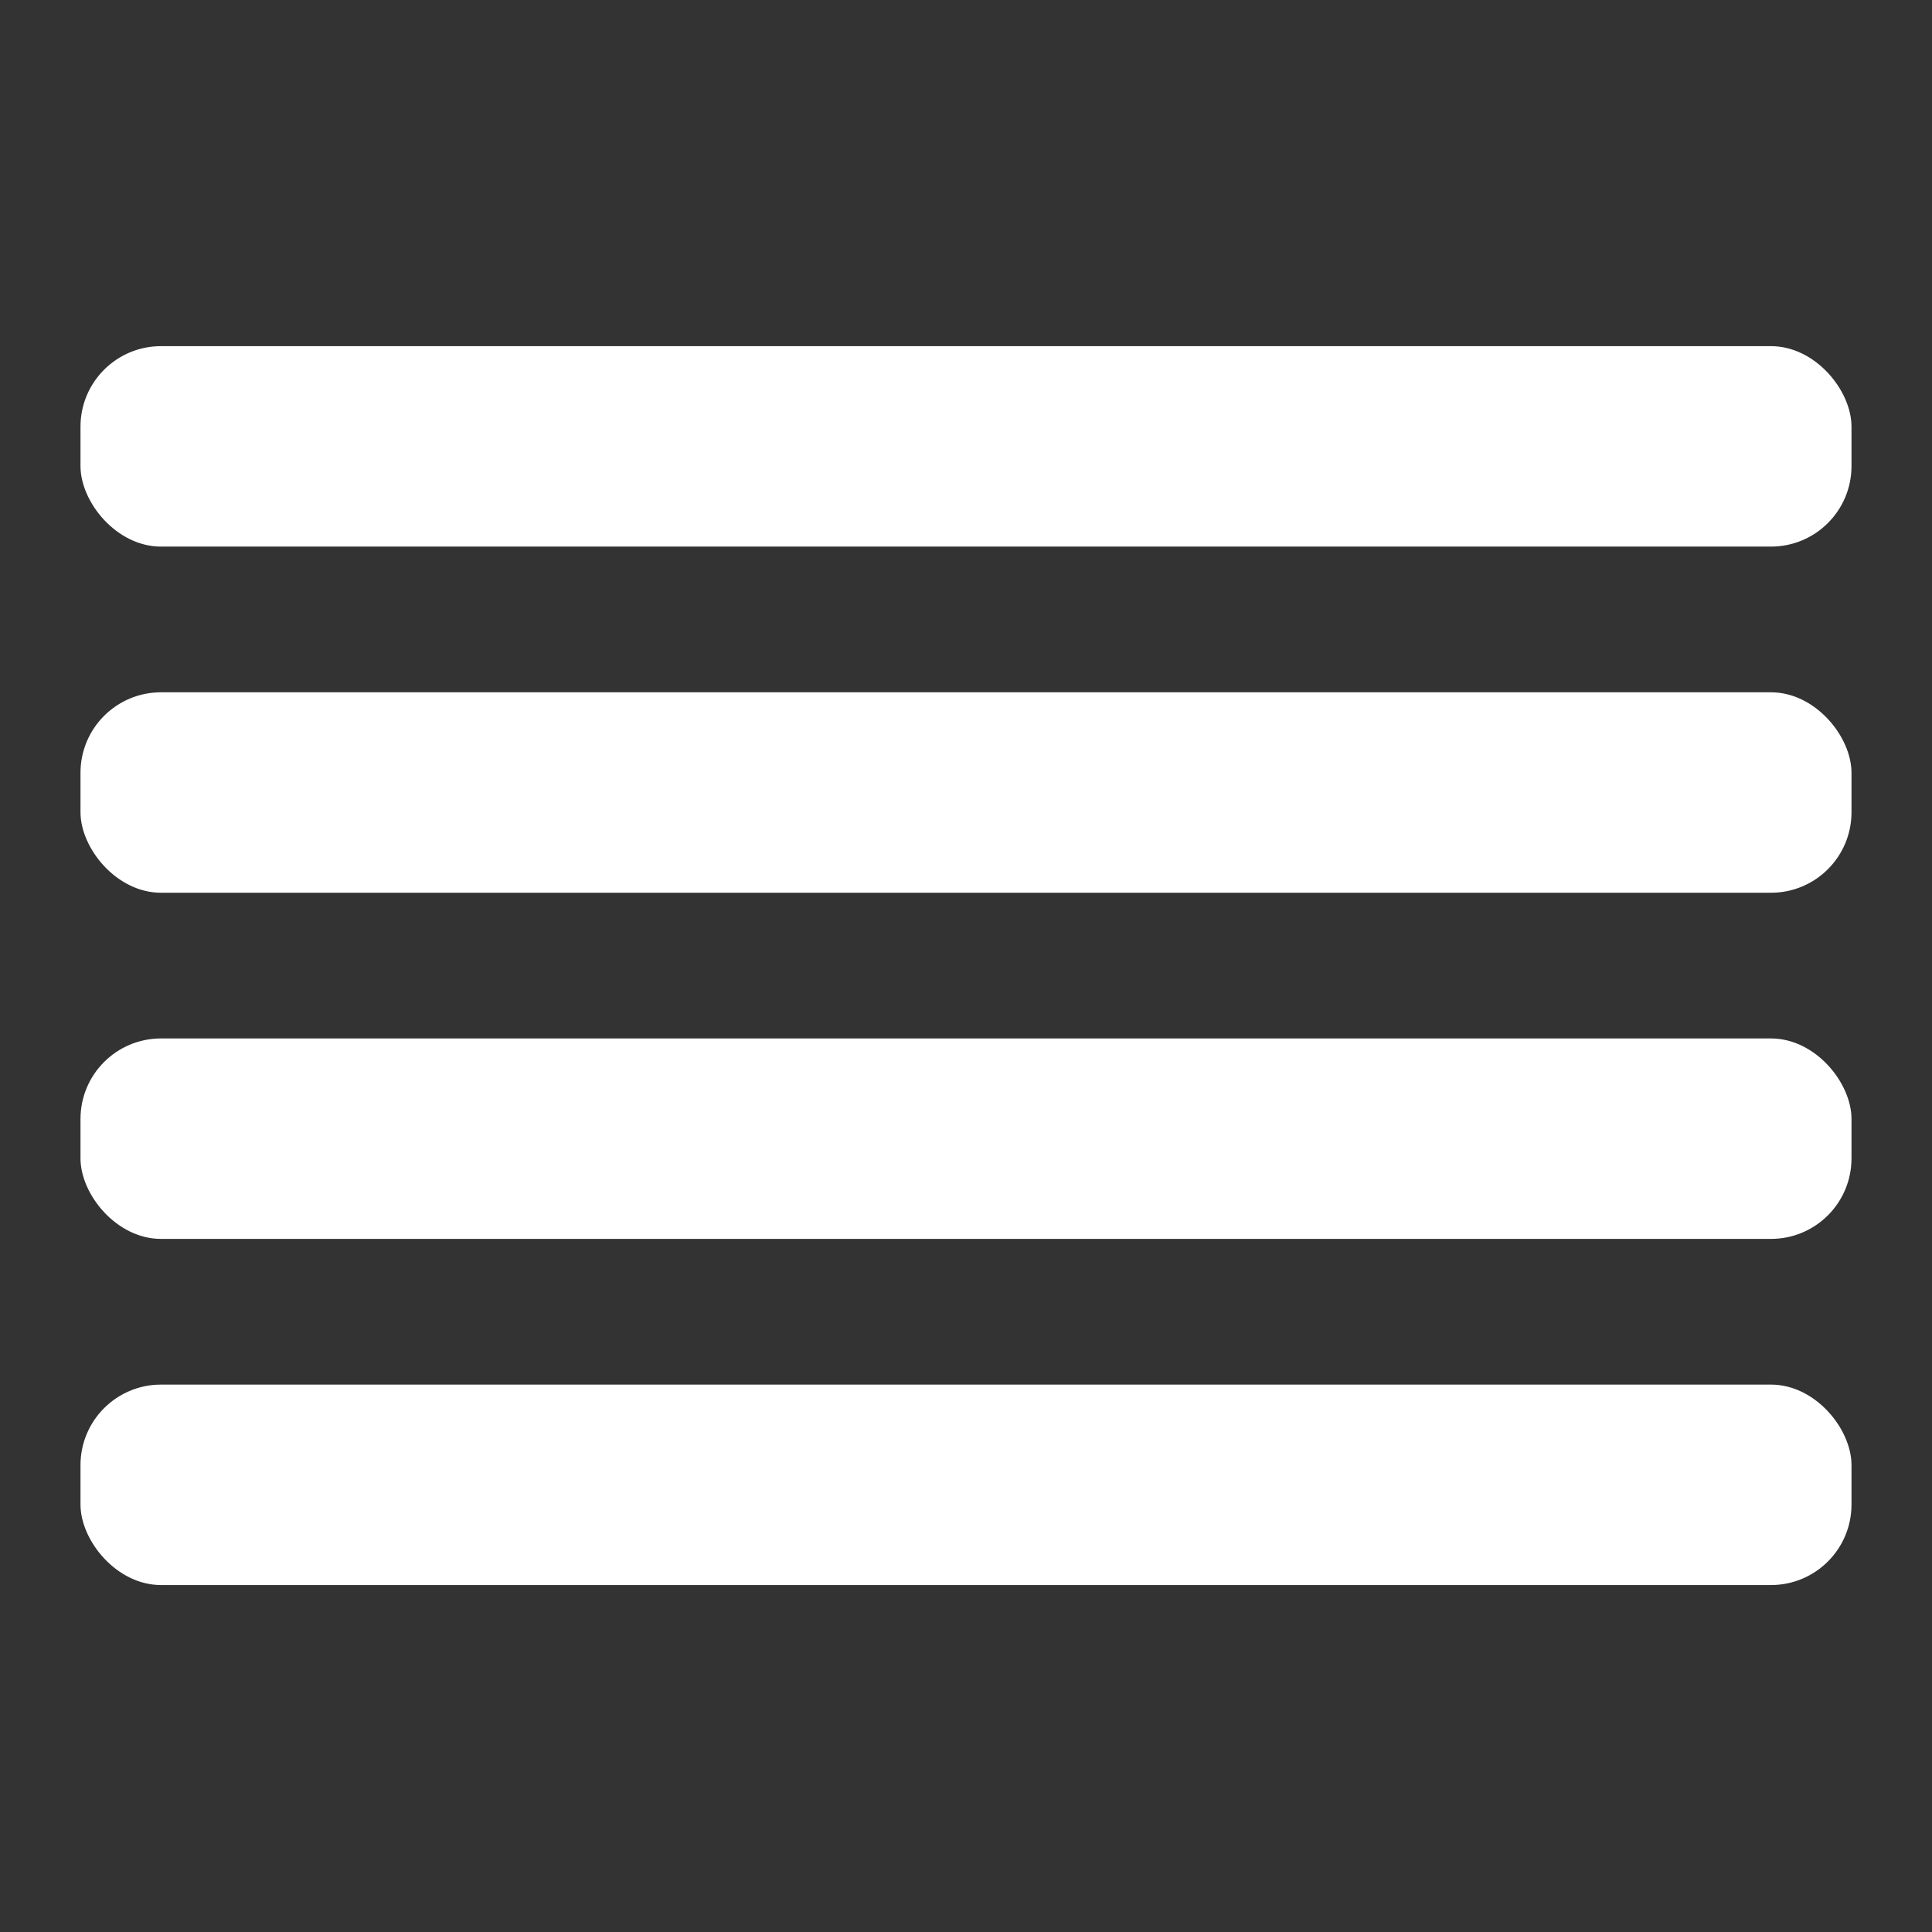
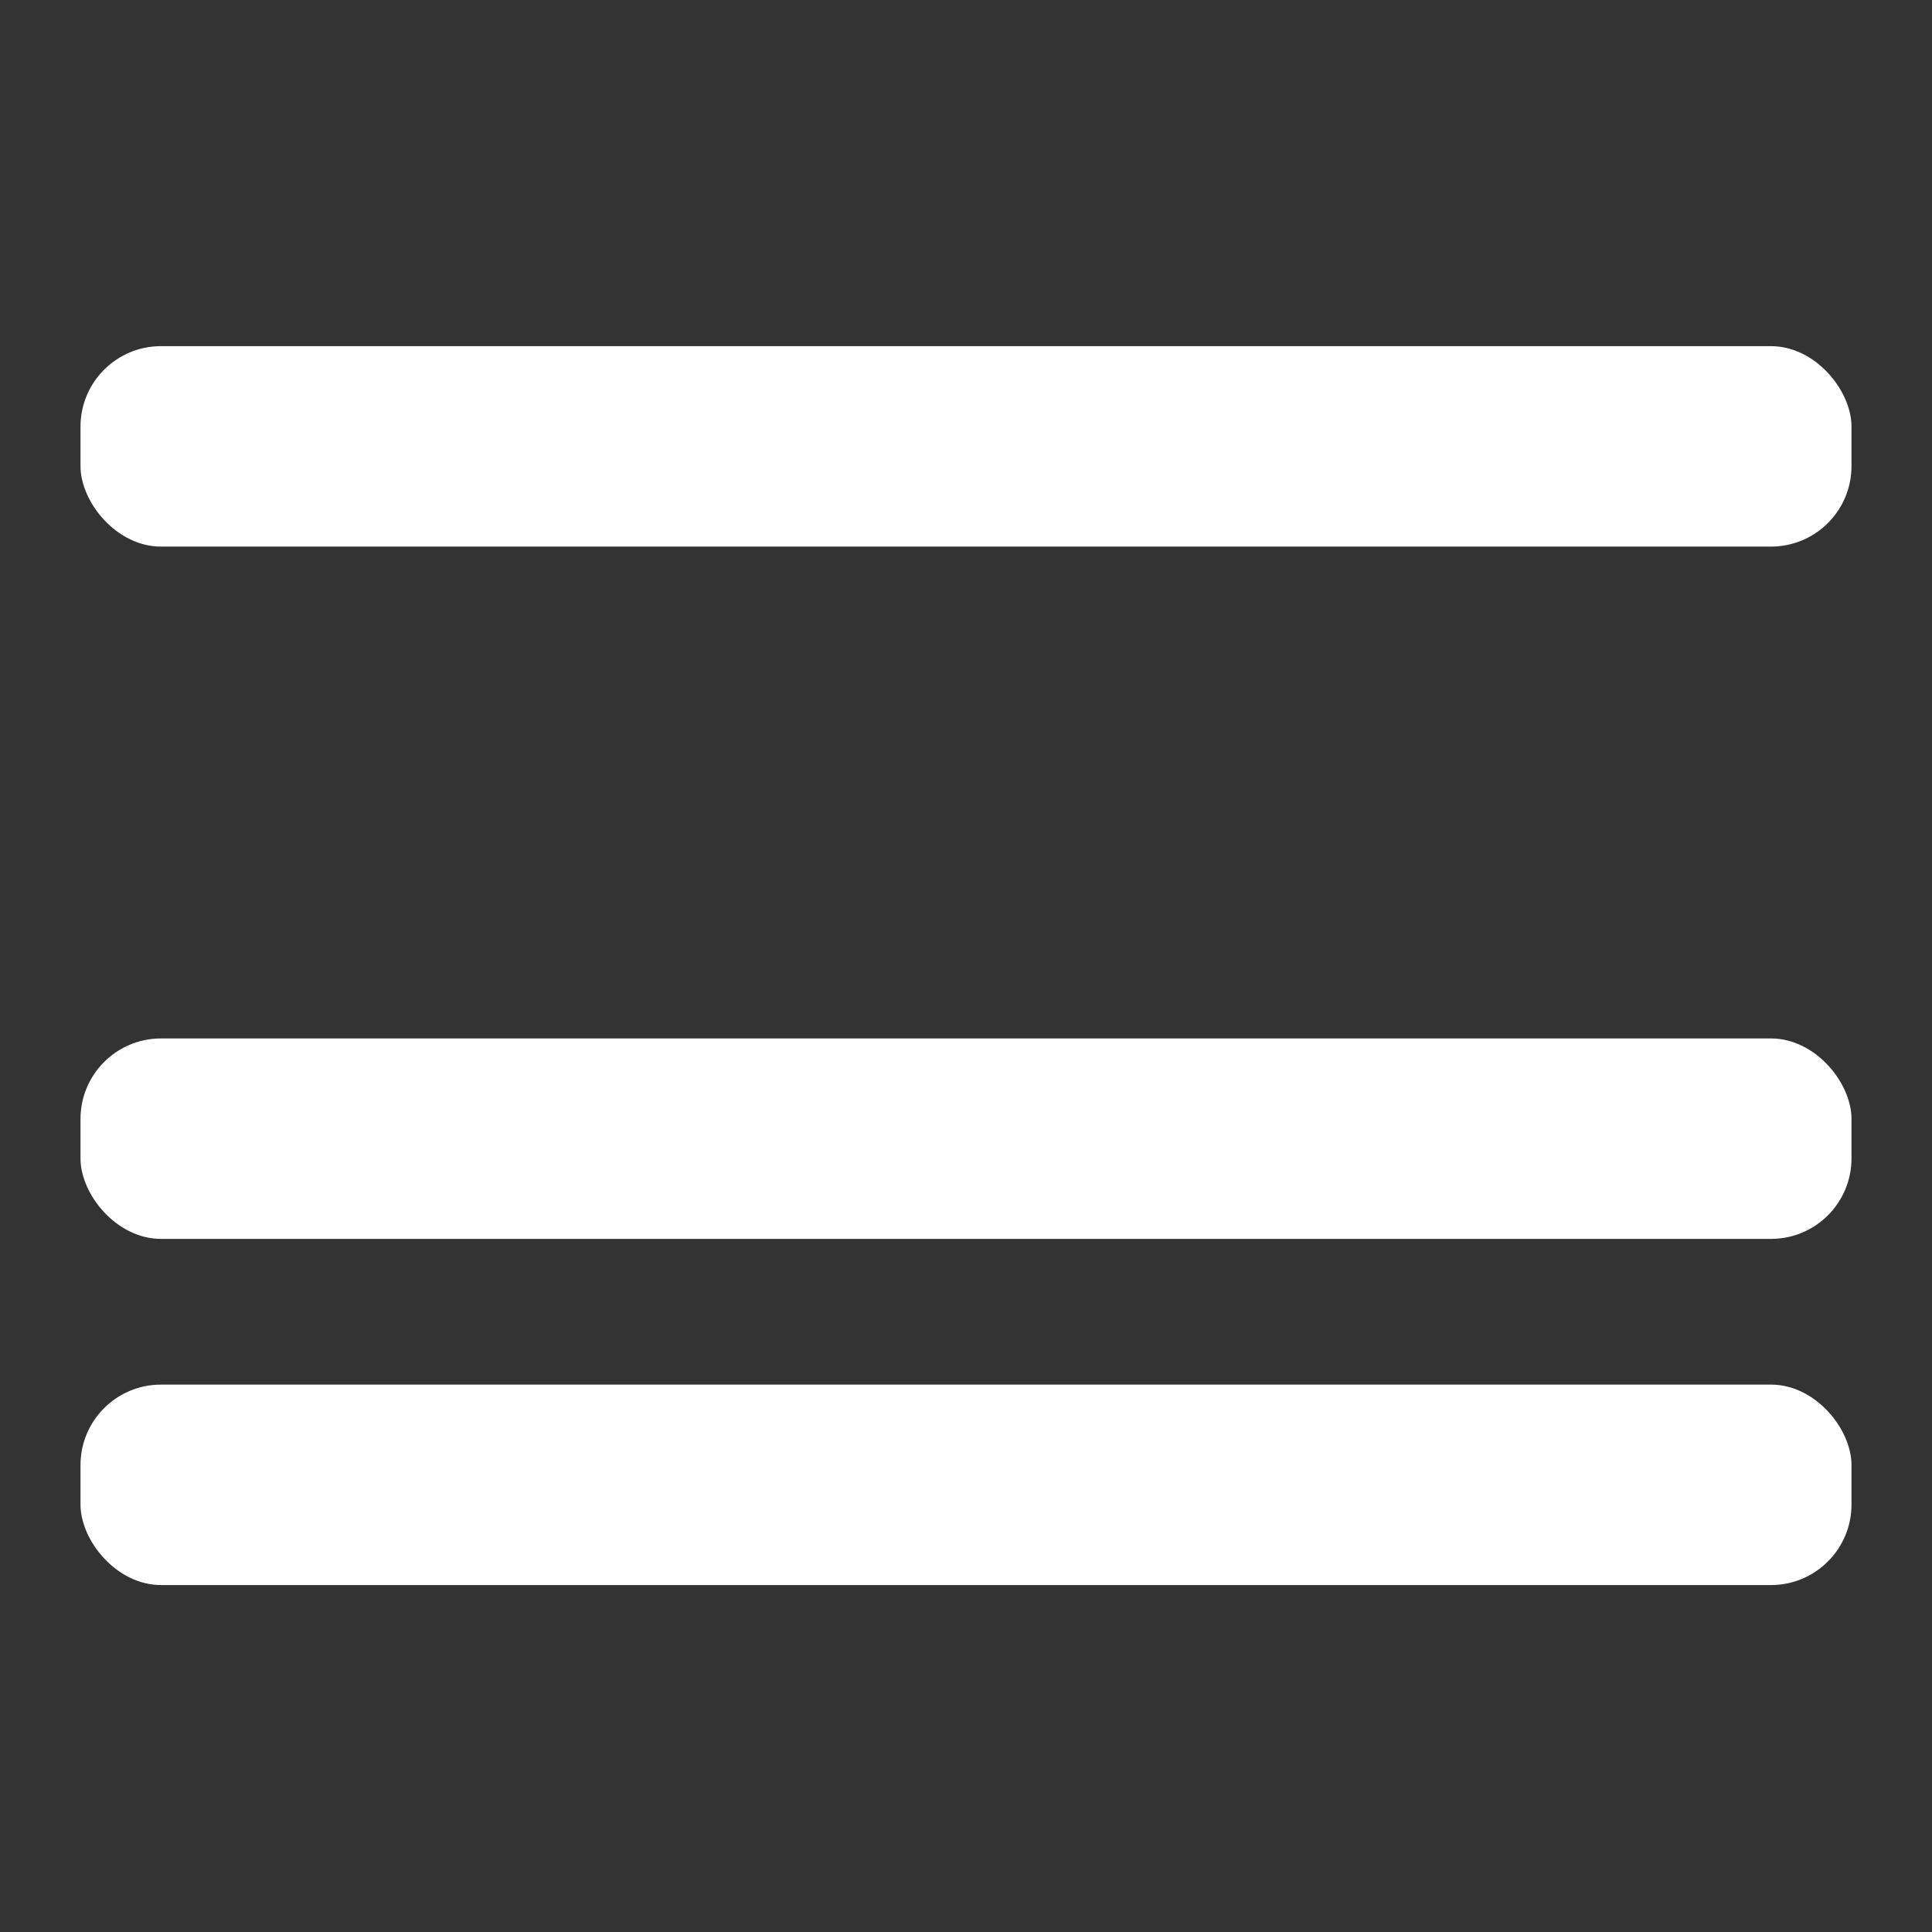
<svg xmlns="http://www.w3.org/2000/svg" id="Layer_1" data-name="Layer 1" viewBox="0 0 24 24">
  <rect x="0" y="0" width="24" height="24" fill="#333333" stroke="none" />
  <title>ALL ICONS</title>
  <rect x="1" y="4.3" width="22" height="2.49" rx="1" style="fill:#fff" />
-   <rect x="1" y="8.6" width="22" height="2.49" rx="1" style="fill:#fff" />
  <rect x="1" y="12.9" width="22" height="2.49" rx="1" style="fill:#fff" />
  <rect x="1" y="17.2" width="22" height="2.49" rx="1" style="fill:#fff" />
</svg>